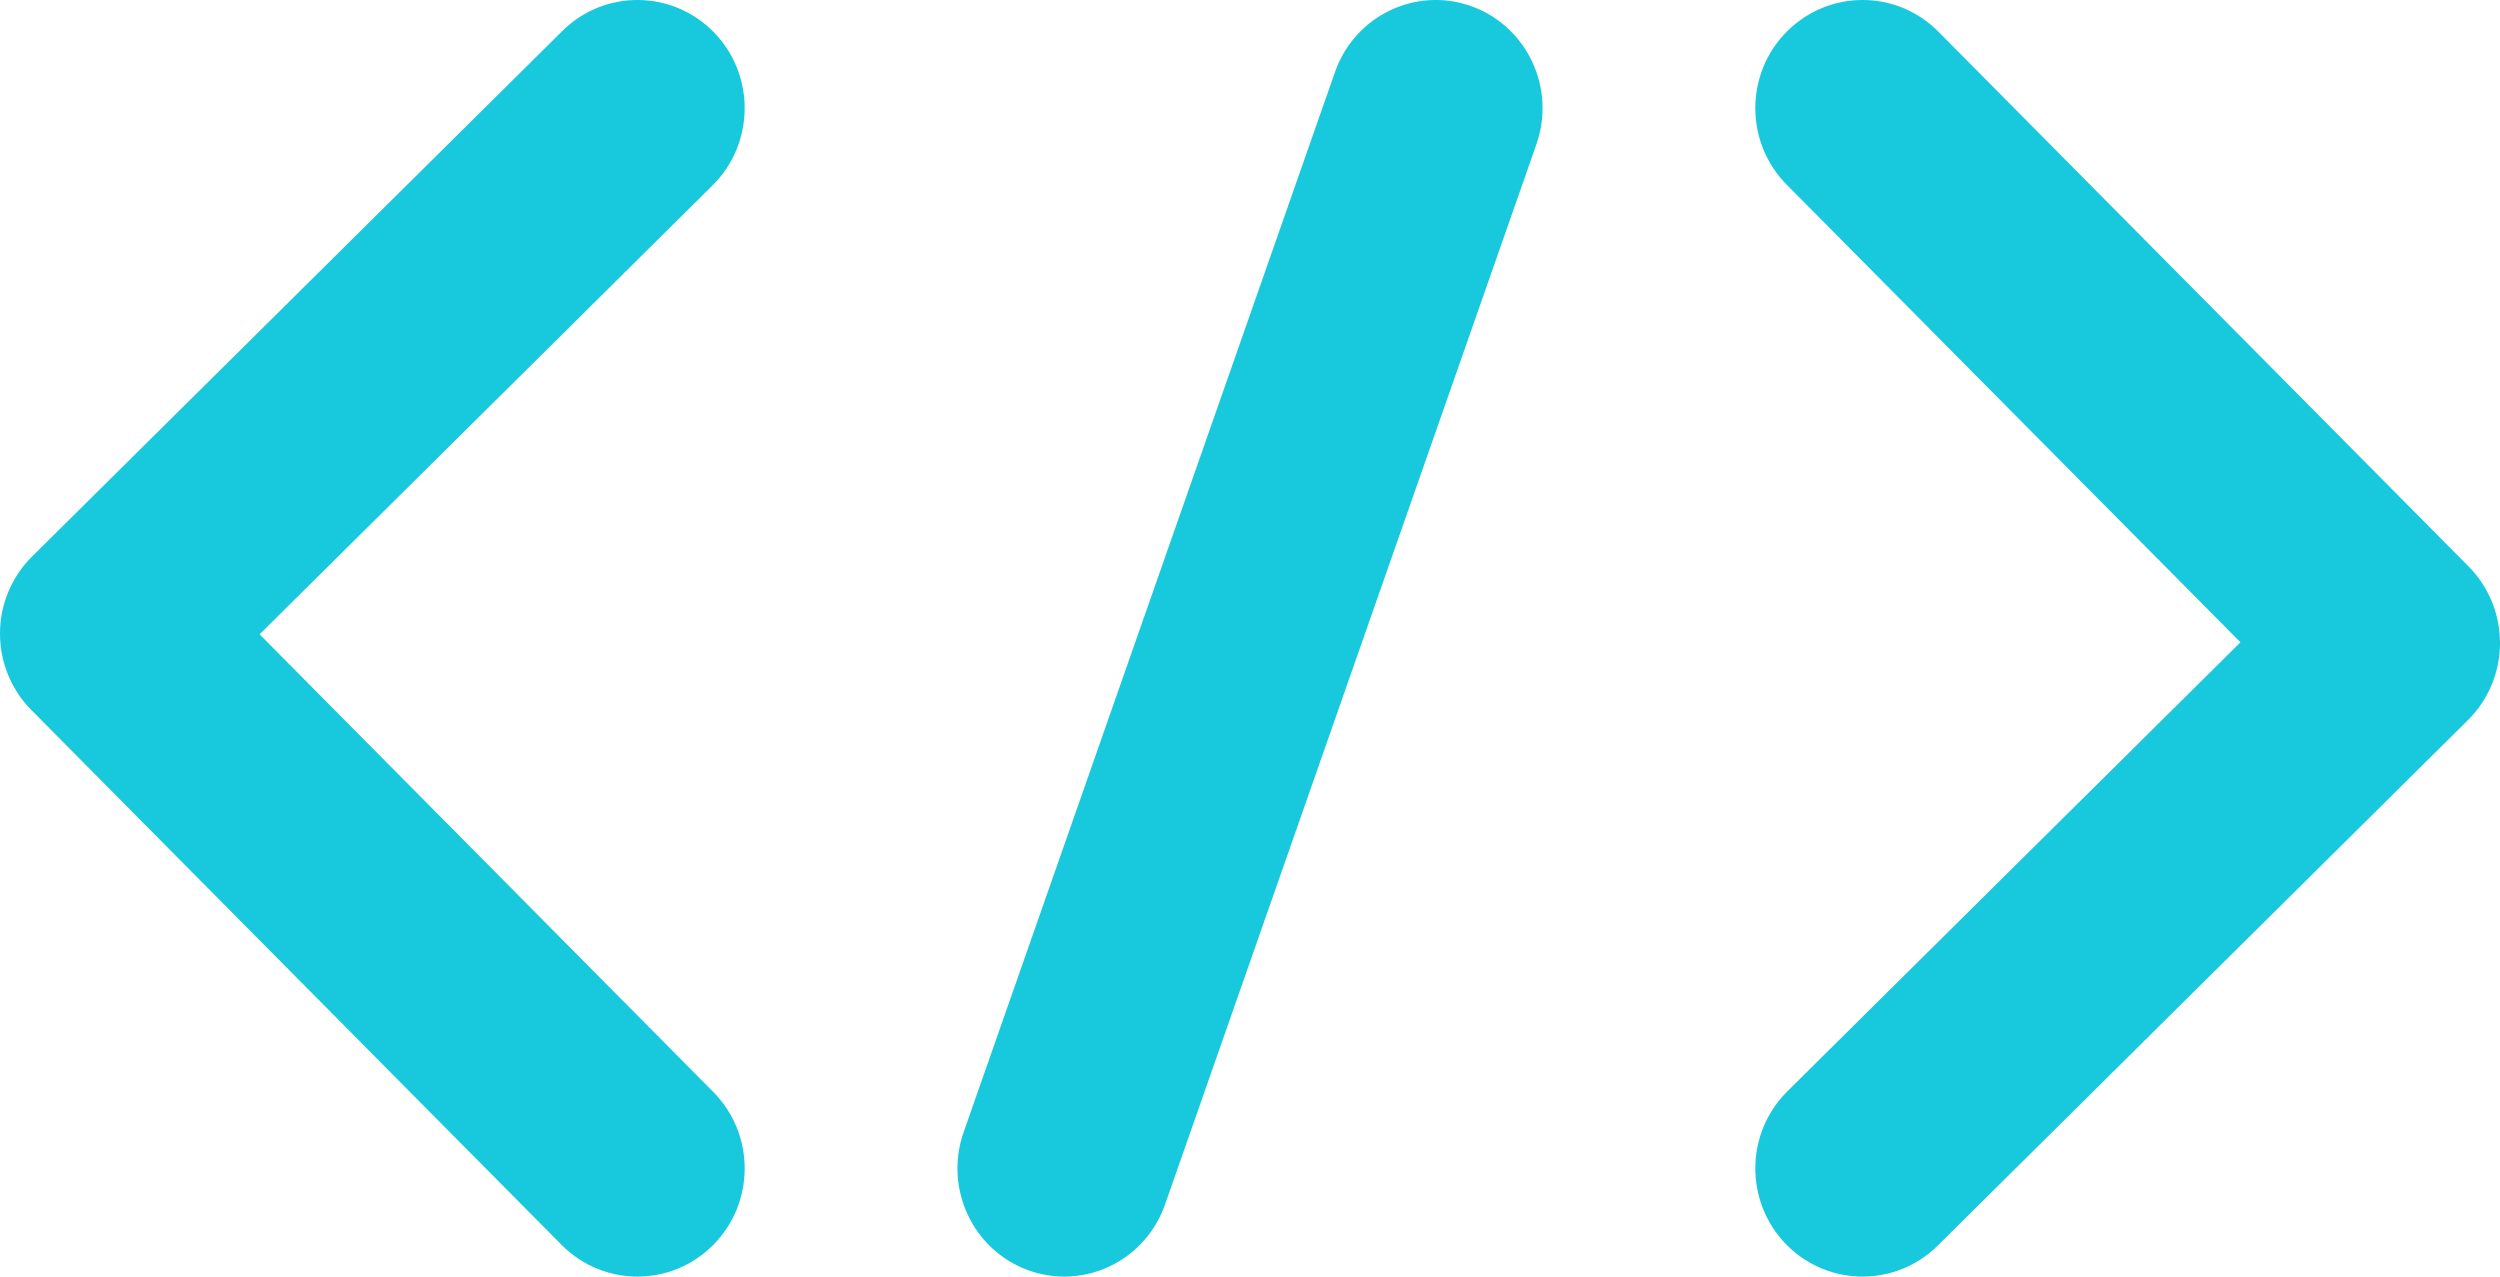
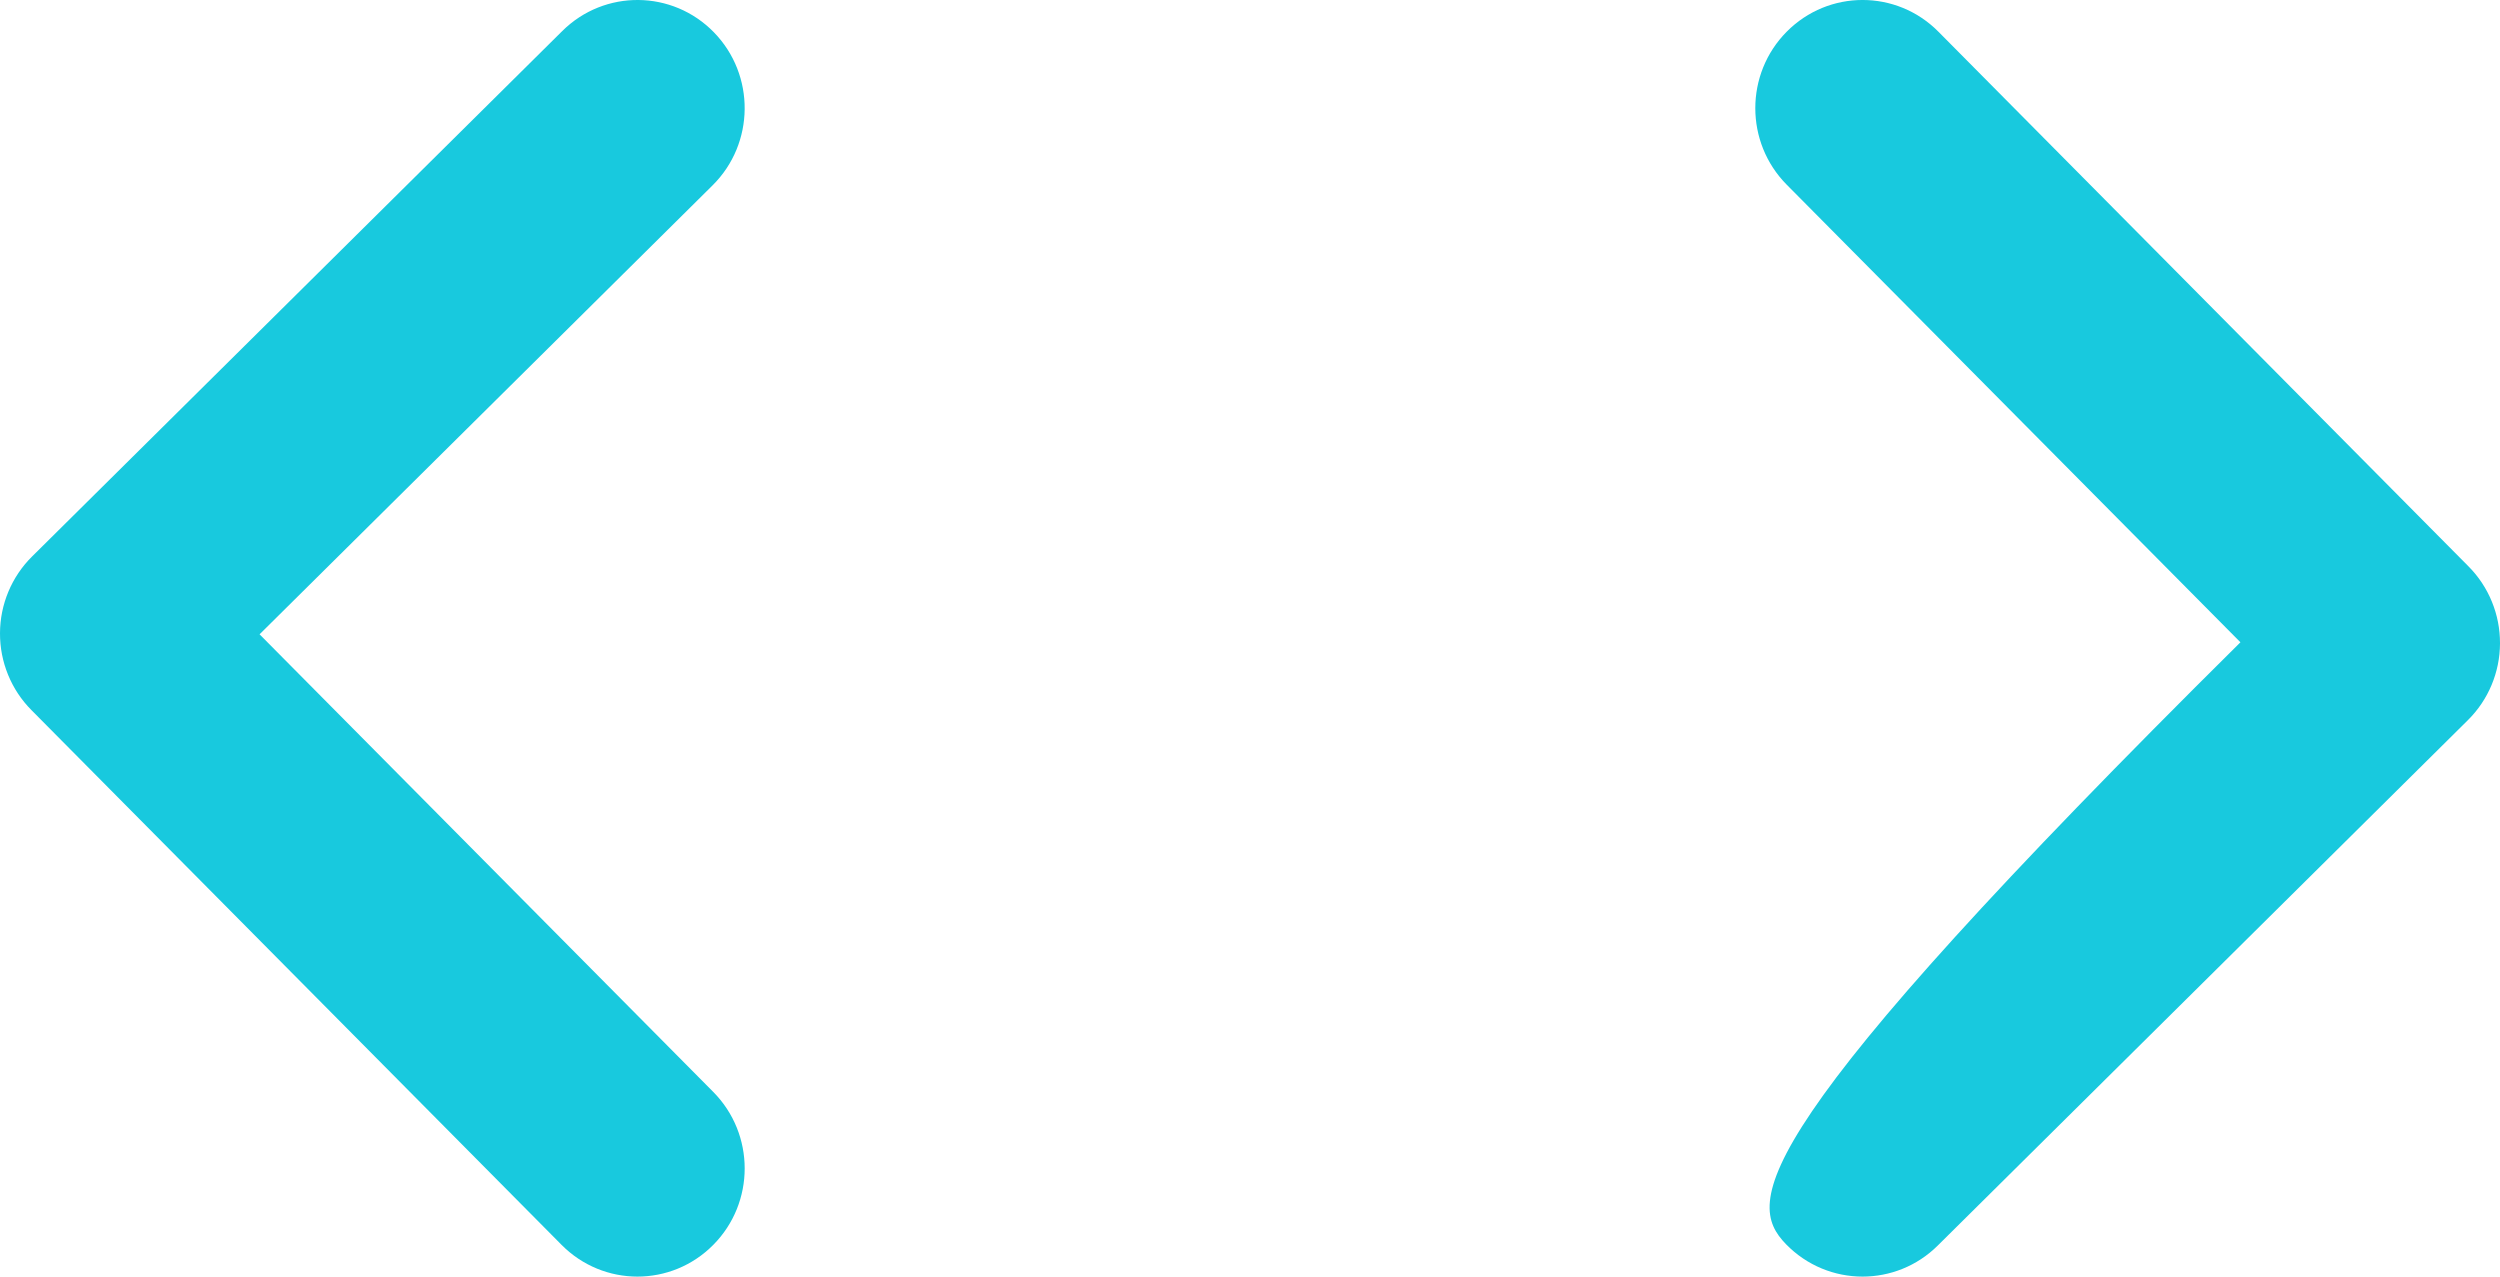
<svg xmlns="http://www.w3.org/2000/svg" width="47" height="24" viewBox="0 0 47 24" fill="none">
  <path d="M4.88 11.925L13.397 3.484C14.191 2.697 14.202 1.409 13.422 0.608C12.642 -0.193 11.365 -0.204 10.571 0.583L0.603 10.462C0.219 10.842 0.002 11.361 1.82382e-05 11.904C-0.002 12.446 0.21 12.967 0.591 13.35L10.558 23.404C10.952 23.801 11.468 24 11.984 24C12.5 24 13.016 23.801 13.409 23.404C14.197 22.61 14.197 21.323 13.409 20.528L4.88 11.925Z" fill="#18C9DE" />
-   <path d="M33.59 0.596C32.803 1.39 32.803 2.677 33.59 3.472L42.12 12.075L33.603 20.516C32.809 21.303 32.798 22.591 33.578 23.392C33.973 23.797 34.494 24 35.016 24C35.526 24 36.037 23.806 36.429 23.417L46.397 13.538C46.781 13.158 46.998 12.639 47 12.096C47.002 11.554 46.79 11.033 46.409 10.649L36.442 0.596C35.655 -0.199 34.378 -0.199 33.59 0.596Z" fill="#18C9DE" />
-   <path d="M27.662 0.117C26.617 -0.258 25.468 0.296 25.098 1.354L18.116 21.286C17.745 22.345 18.292 23.507 19.338 23.883C19.56 23.962 19.786 24 20.009 24C20.836 24 21.61 23.479 21.902 22.646L28.884 2.714C29.255 1.655 28.708 0.493 27.662 0.117Z" fill="#18C9DE" />
+   <path d="M33.59 0.596C32.803 1.39 32.803 2.677 33.59 3.472L42.12 12.075C32.809 21.303 32.798 22.591 33.578 23.392C33.973 23.797 34.494 24 35.016 24C35.526 24 36.037 23.806 36.429 23.417L46.397 13.538C46.781 13.158 46.998 12.639 47 12.096C47.002 11.554 46.79 11.033 46.409 10.649L36.442 0.596C35.655 -0.199 34.378 -0.199 33.59 0.596Z" fill="#18C9DE" />
</svg>